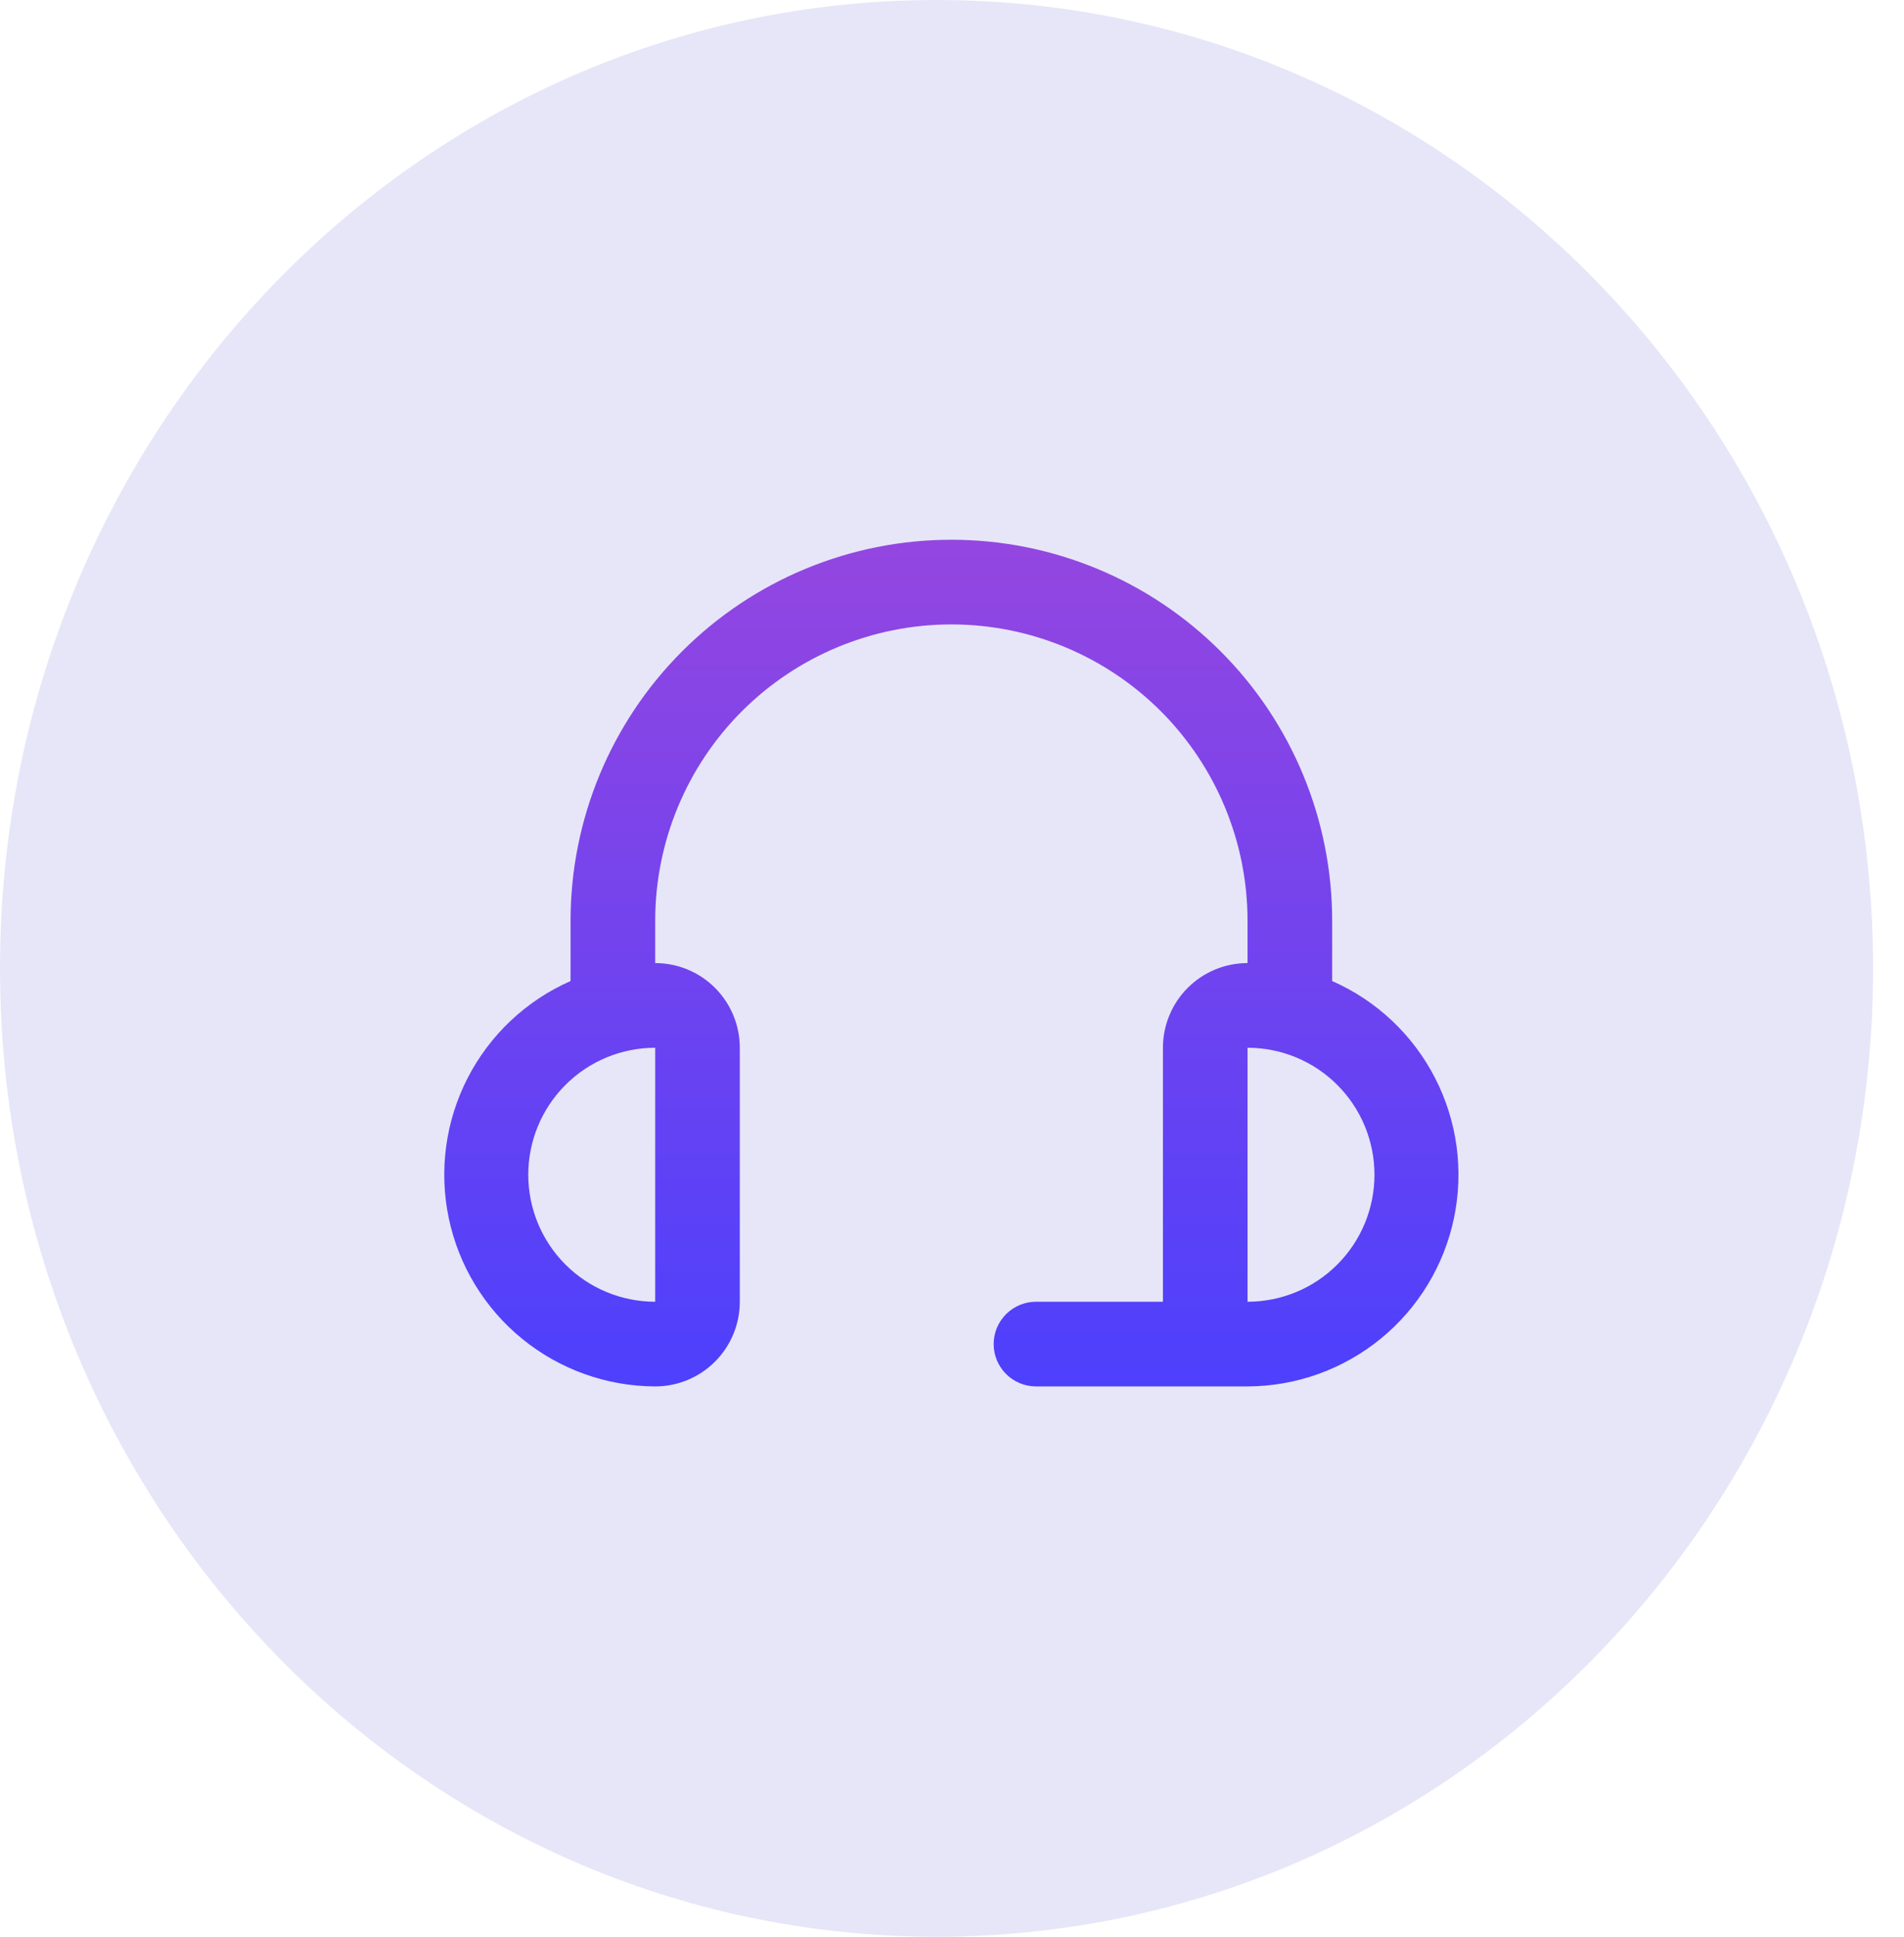
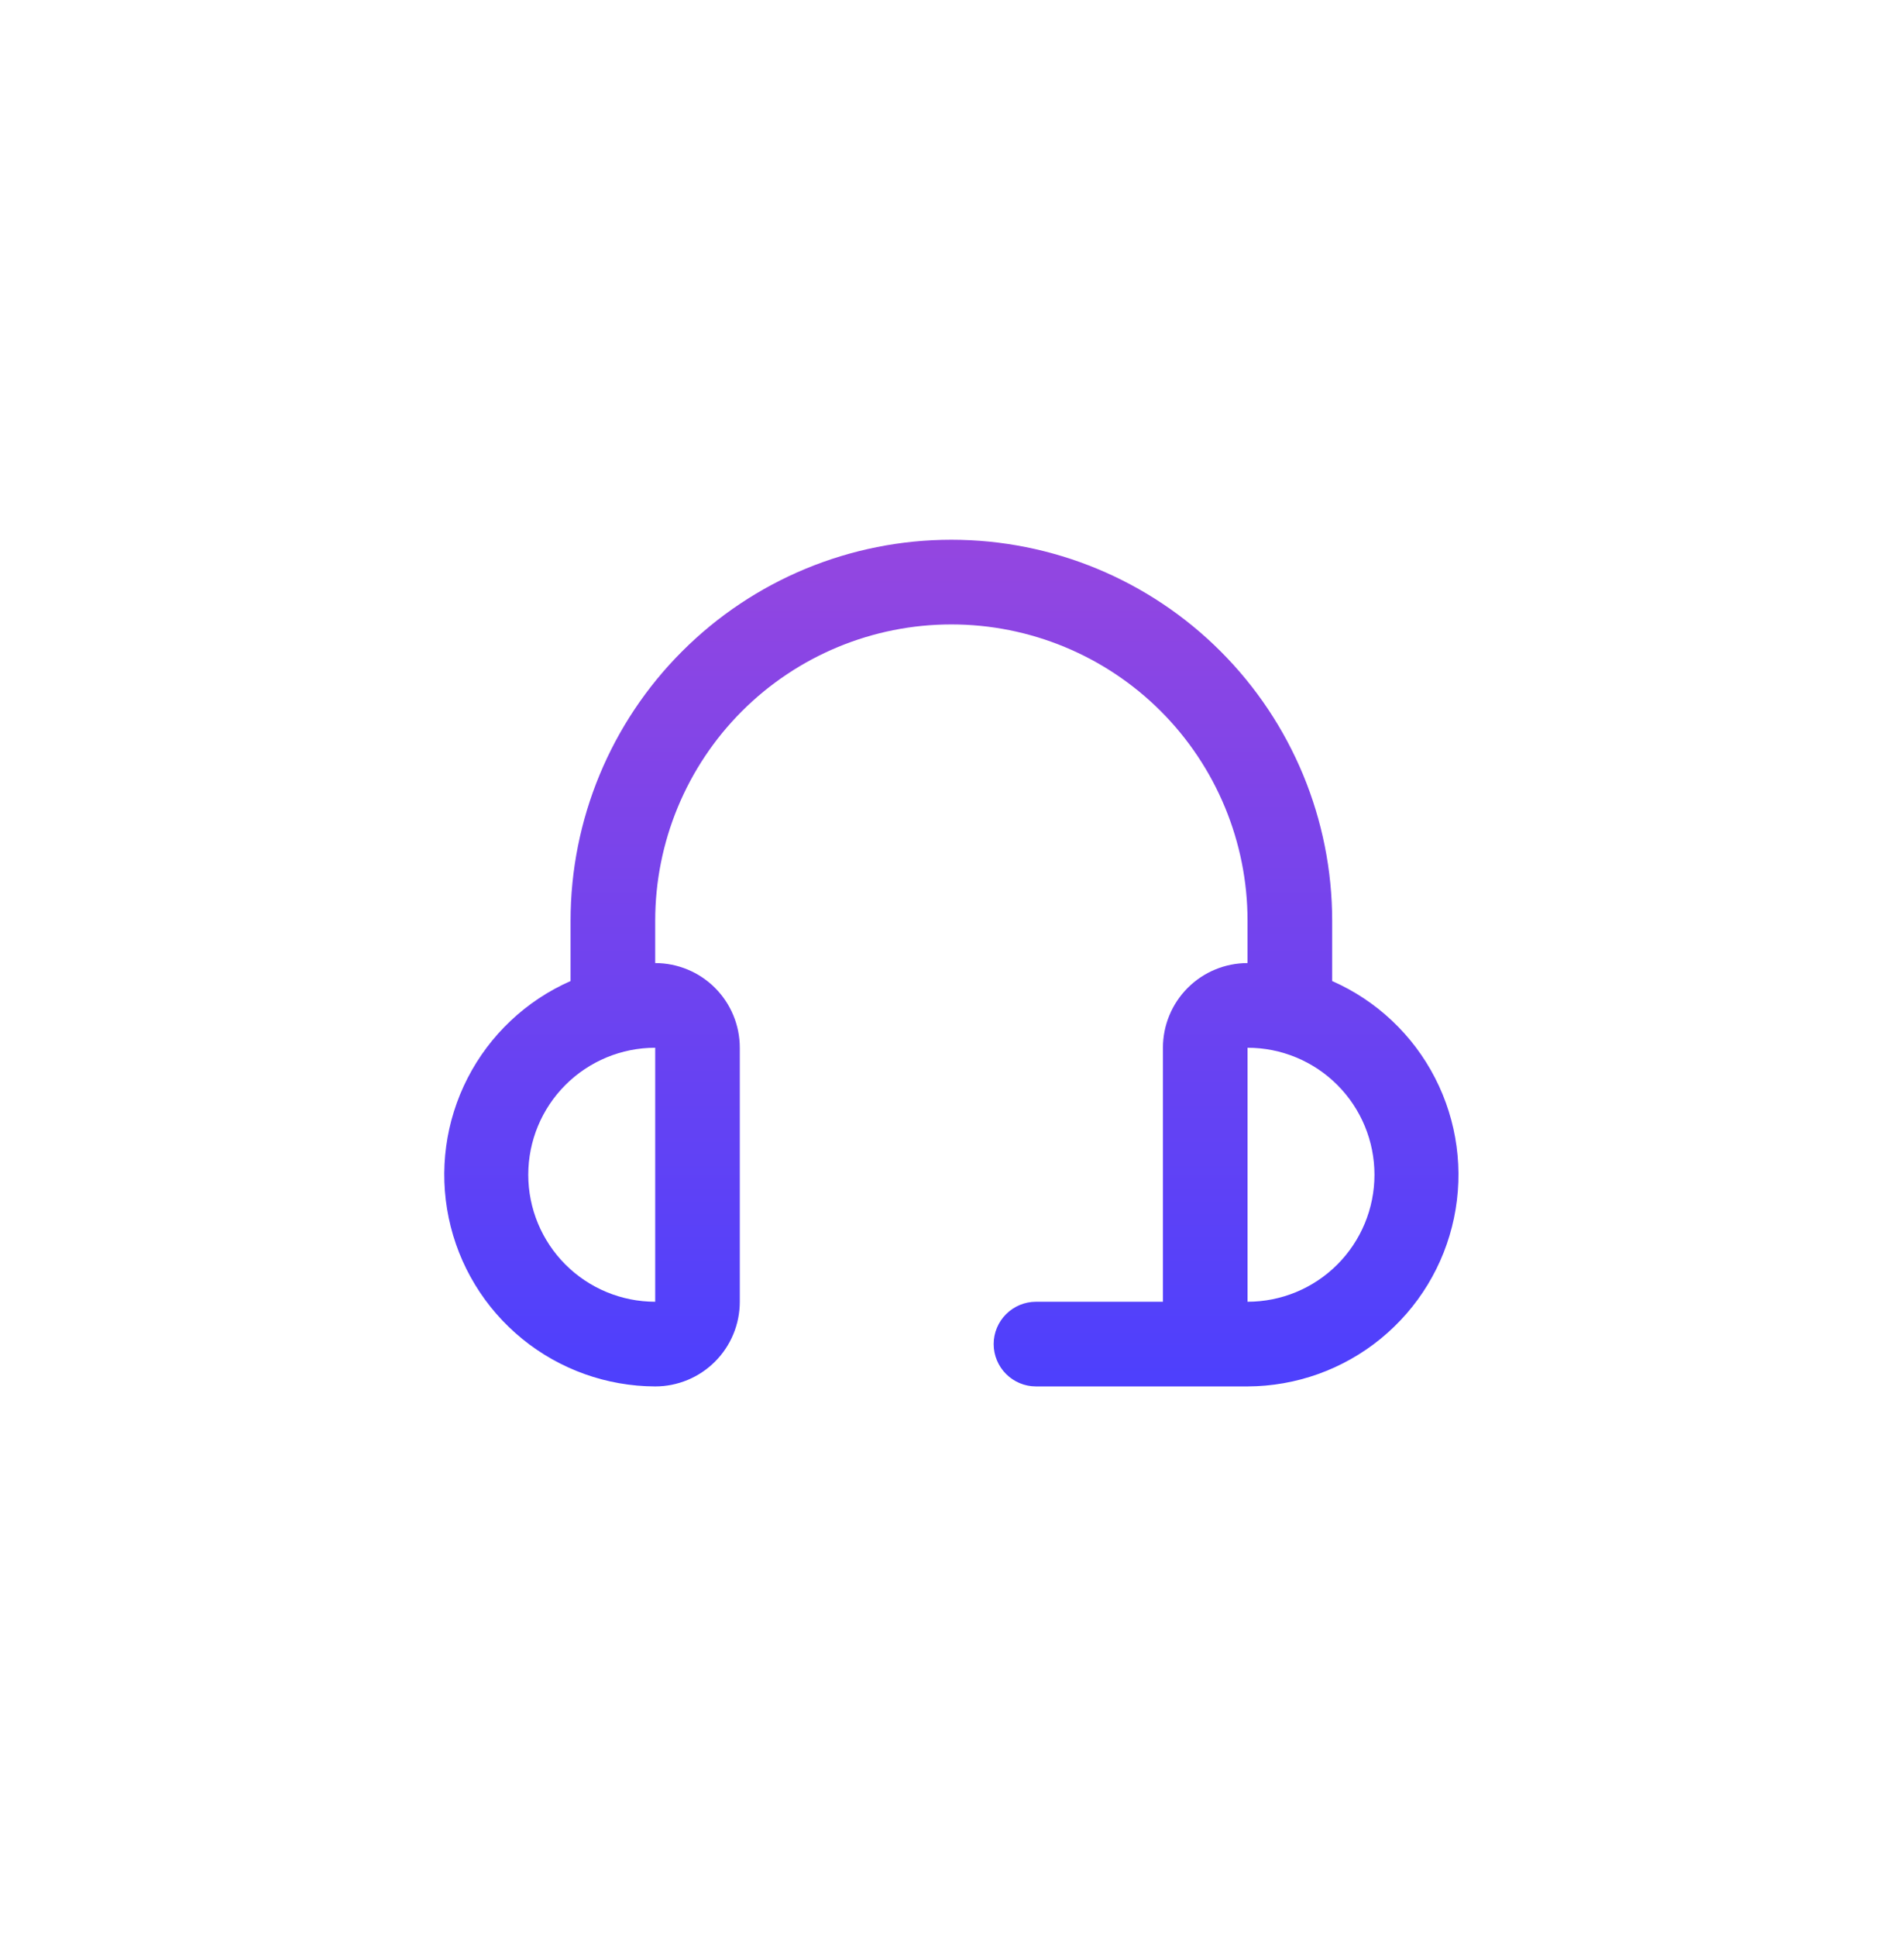
<svg xmlns="http://www.w3.org/2000/svg" width="60" height="61" viewBox="0 0 60 61" fill="none">
-   <path d="M59.025 30.5C59.025 47.345 45.812 61 29.512 61C13.213 61 0 47.345 0 30.5C0 13.655 13.213 0 29.512 0C45.812 0 59.025 13.655 59.025 30.5Z" fill="#E6E6F8" />
  <path d="M41.98 30.899V29C41.98 25.817 40.716 22.765 38.465 20.515C36.215 18.264 33.163 17 29.98 17C26.797 17 23.745 18.264 21.495 20.515C19.244 22.765 17.98 25.817 17.98 29V30.899C16.582 31.514 15.437 32.592 14.738 33.951C14.039 35.31 13.828 36.867 14.141 38.363C14.453 39.859 15.27 41.202 16.454 42.167C17.639 43.133 19.119 43.662 20.647 43.667C21.354 43.667 22.032 43.386 22.532 42.886C23.032 42.386 23.313 41.707 23.313 41V33C23.313 32.293 23.032 31.614 22.532 31.114C22.032 30.614 21.354 30.333 20.647 30.333V29C20.647 26.525 21.63 24.151 23.38 22.4C25.131 20.65 27.505 19.667 29.98 19.667C32.455 19.667 34.829 20.65 36.58 22.4C38.33 24.151 39.313 26.525 39.313 29V30.333C38.606 30.333 37.928 30.614 37.428 31.114C36.928 31.614 36.647 32.293 36.647 33V41H32.647C32.293 41 31.954 41.141 31.704 41.391C31.454 41.641 31.313 41.98 31.313 42.333C31.313 42.687 31.454 43.026 31.704 43.276C31.954 43.526 32.293 43.667 32.647 43.667H39.313C40.841 43.662 42.322 43.133 43.506 42.167C44.69 41.202 45.507 39.859 45.819 38.363C46.132 36.867 45.921 35.31 45.222 33.951C44.523 32.592 43.379 31.514 41.98 30.899ZM20.647 41C19.586 41 18.569 40.579 17.818 39.828C17.068 39.078 16.647 38.061 16.647 37C16.647 35.939 17.068 34.922 17.818 34.172C18.569 33.421 19.586 33 20.647 33V41ZM39.313 41V33C40.374 33 41.392 33.421 42.142 34.172C42.892 34.922 43.313 35.939 43.313 37C43.313 38.061 42.892 39.078 42.142 39.828C41.392 40.579 40.374 41 39.313 41Z" fill="url(#paint0_linear_257_8)" />
  <defs>
    <linearGradient id="paint0_linear_257_8" x1="29.98" y1="17" x2="29.98" y2="43.667" gradientUnits="userSpaceOnUse">
      <stop stop-color="#9446E0" />
      <stop offset="1" stop-color="#4D40FD" />
    </linearGradient>
  </defs>
</svg>